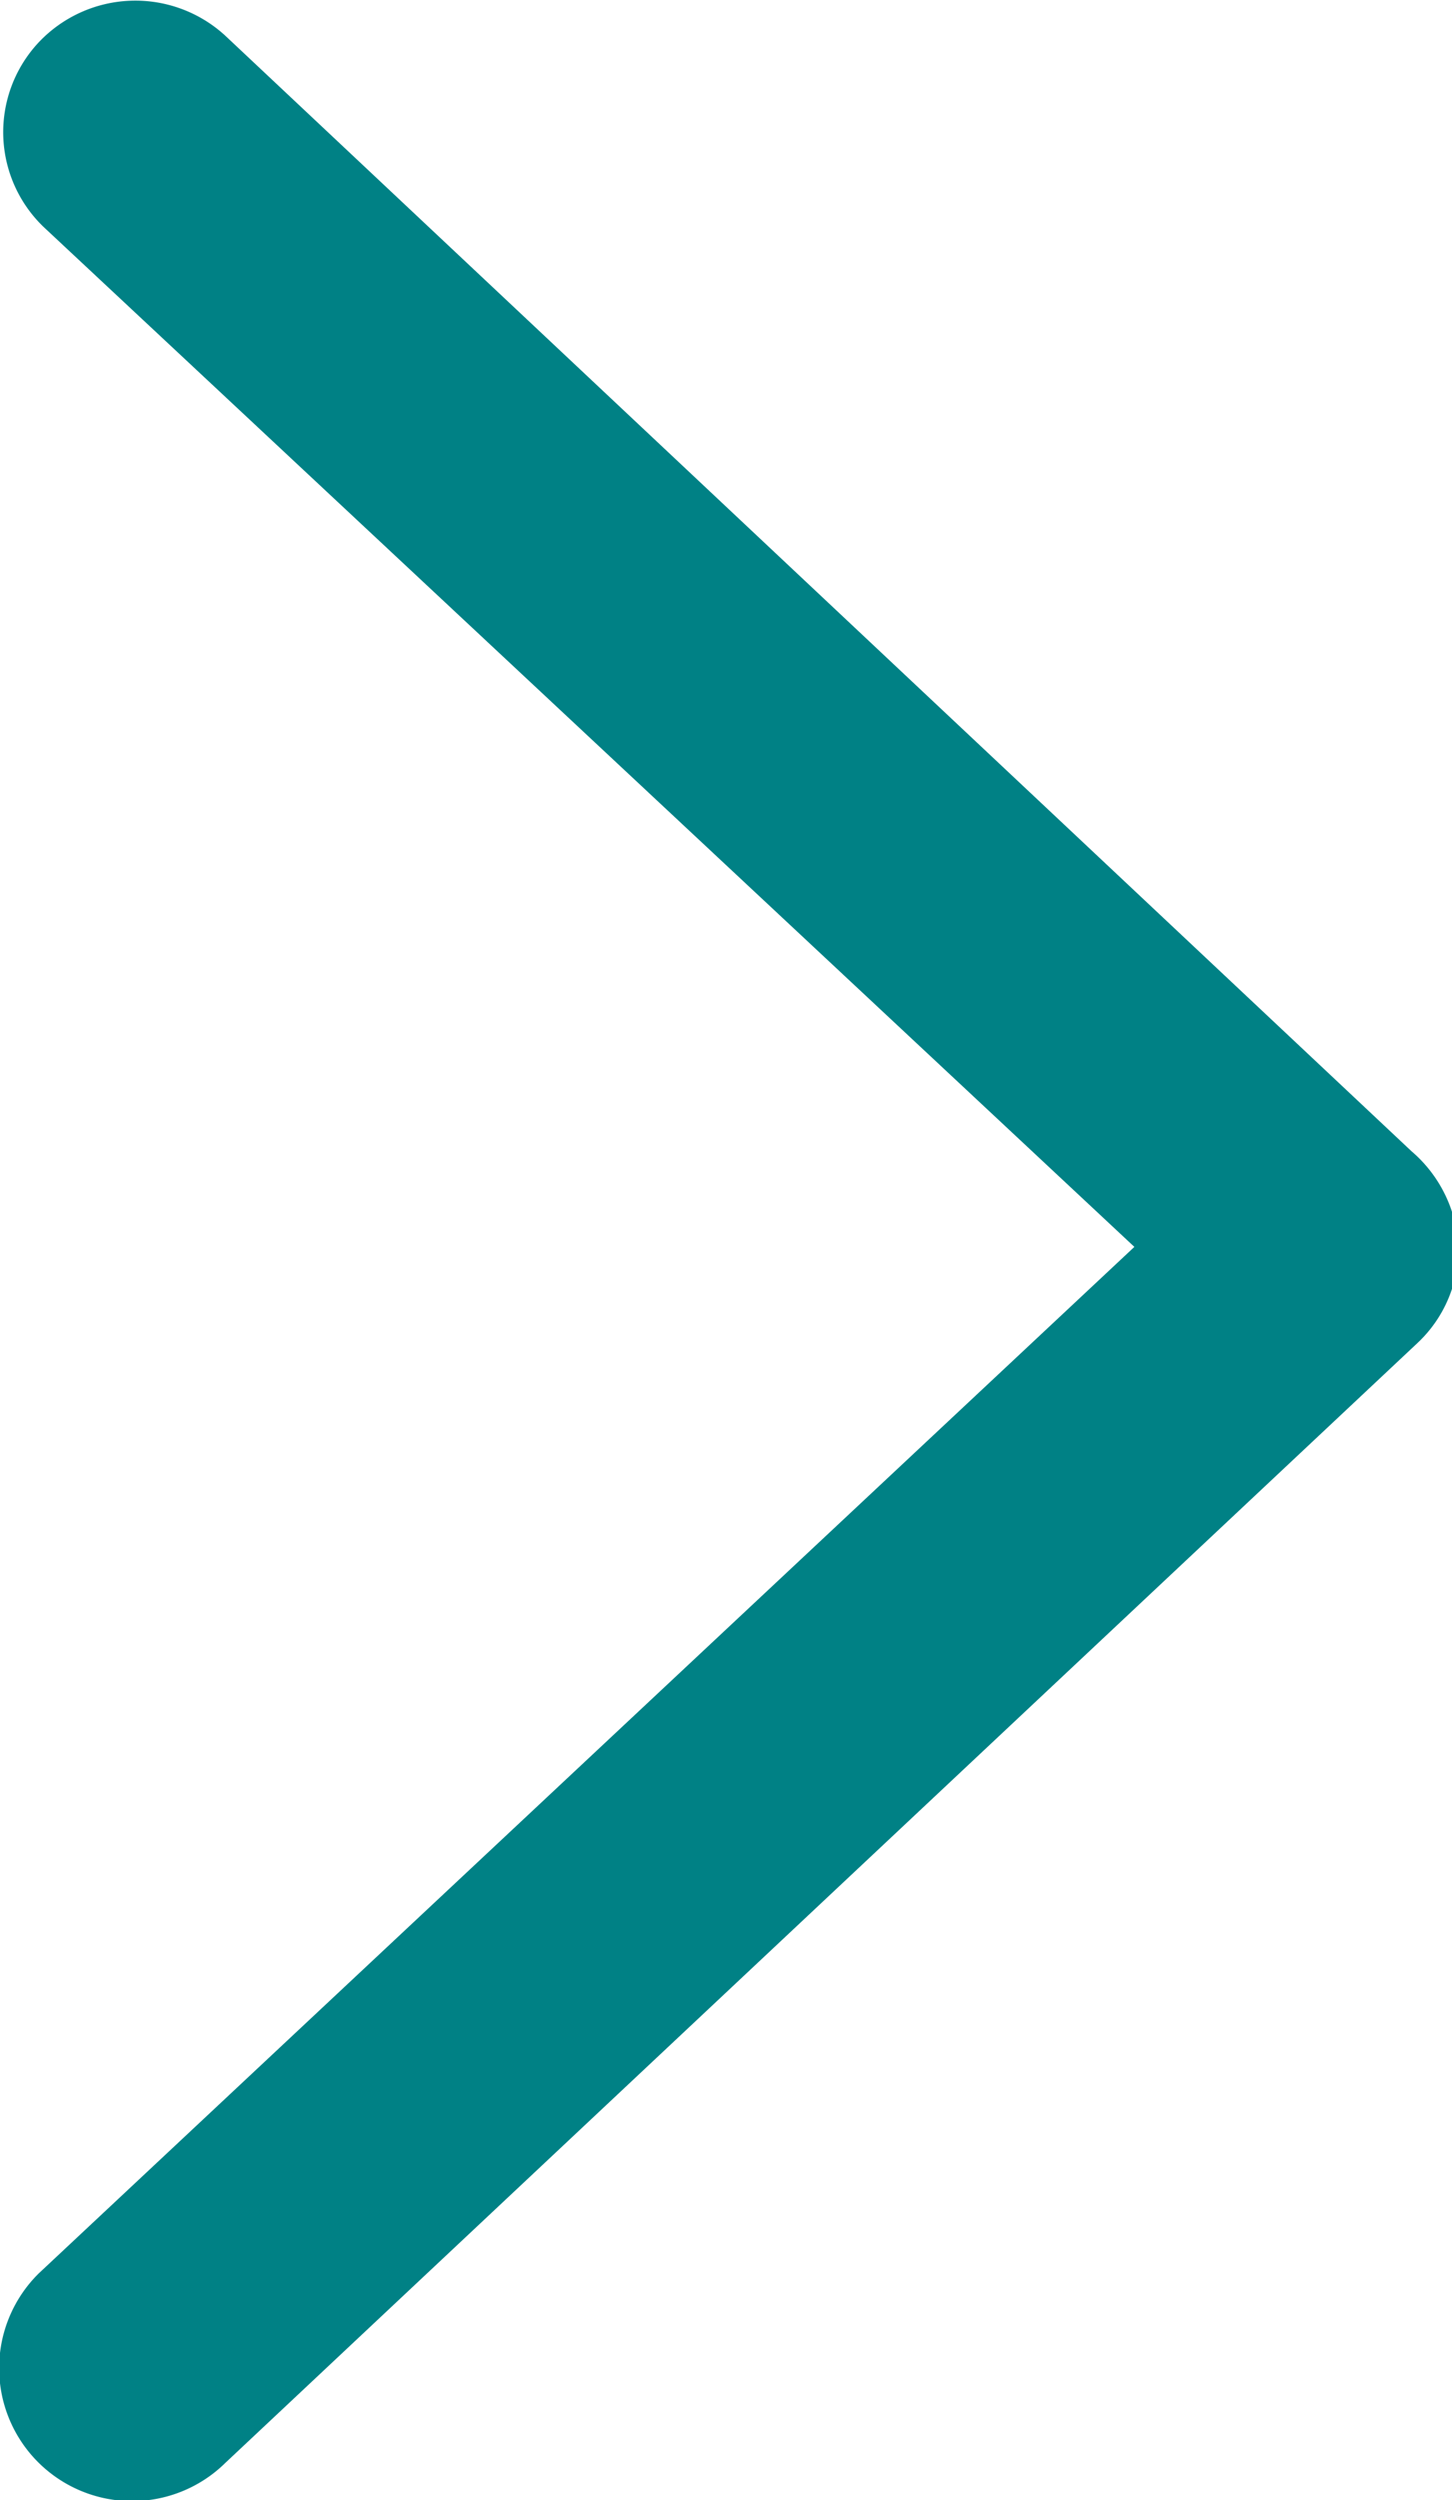
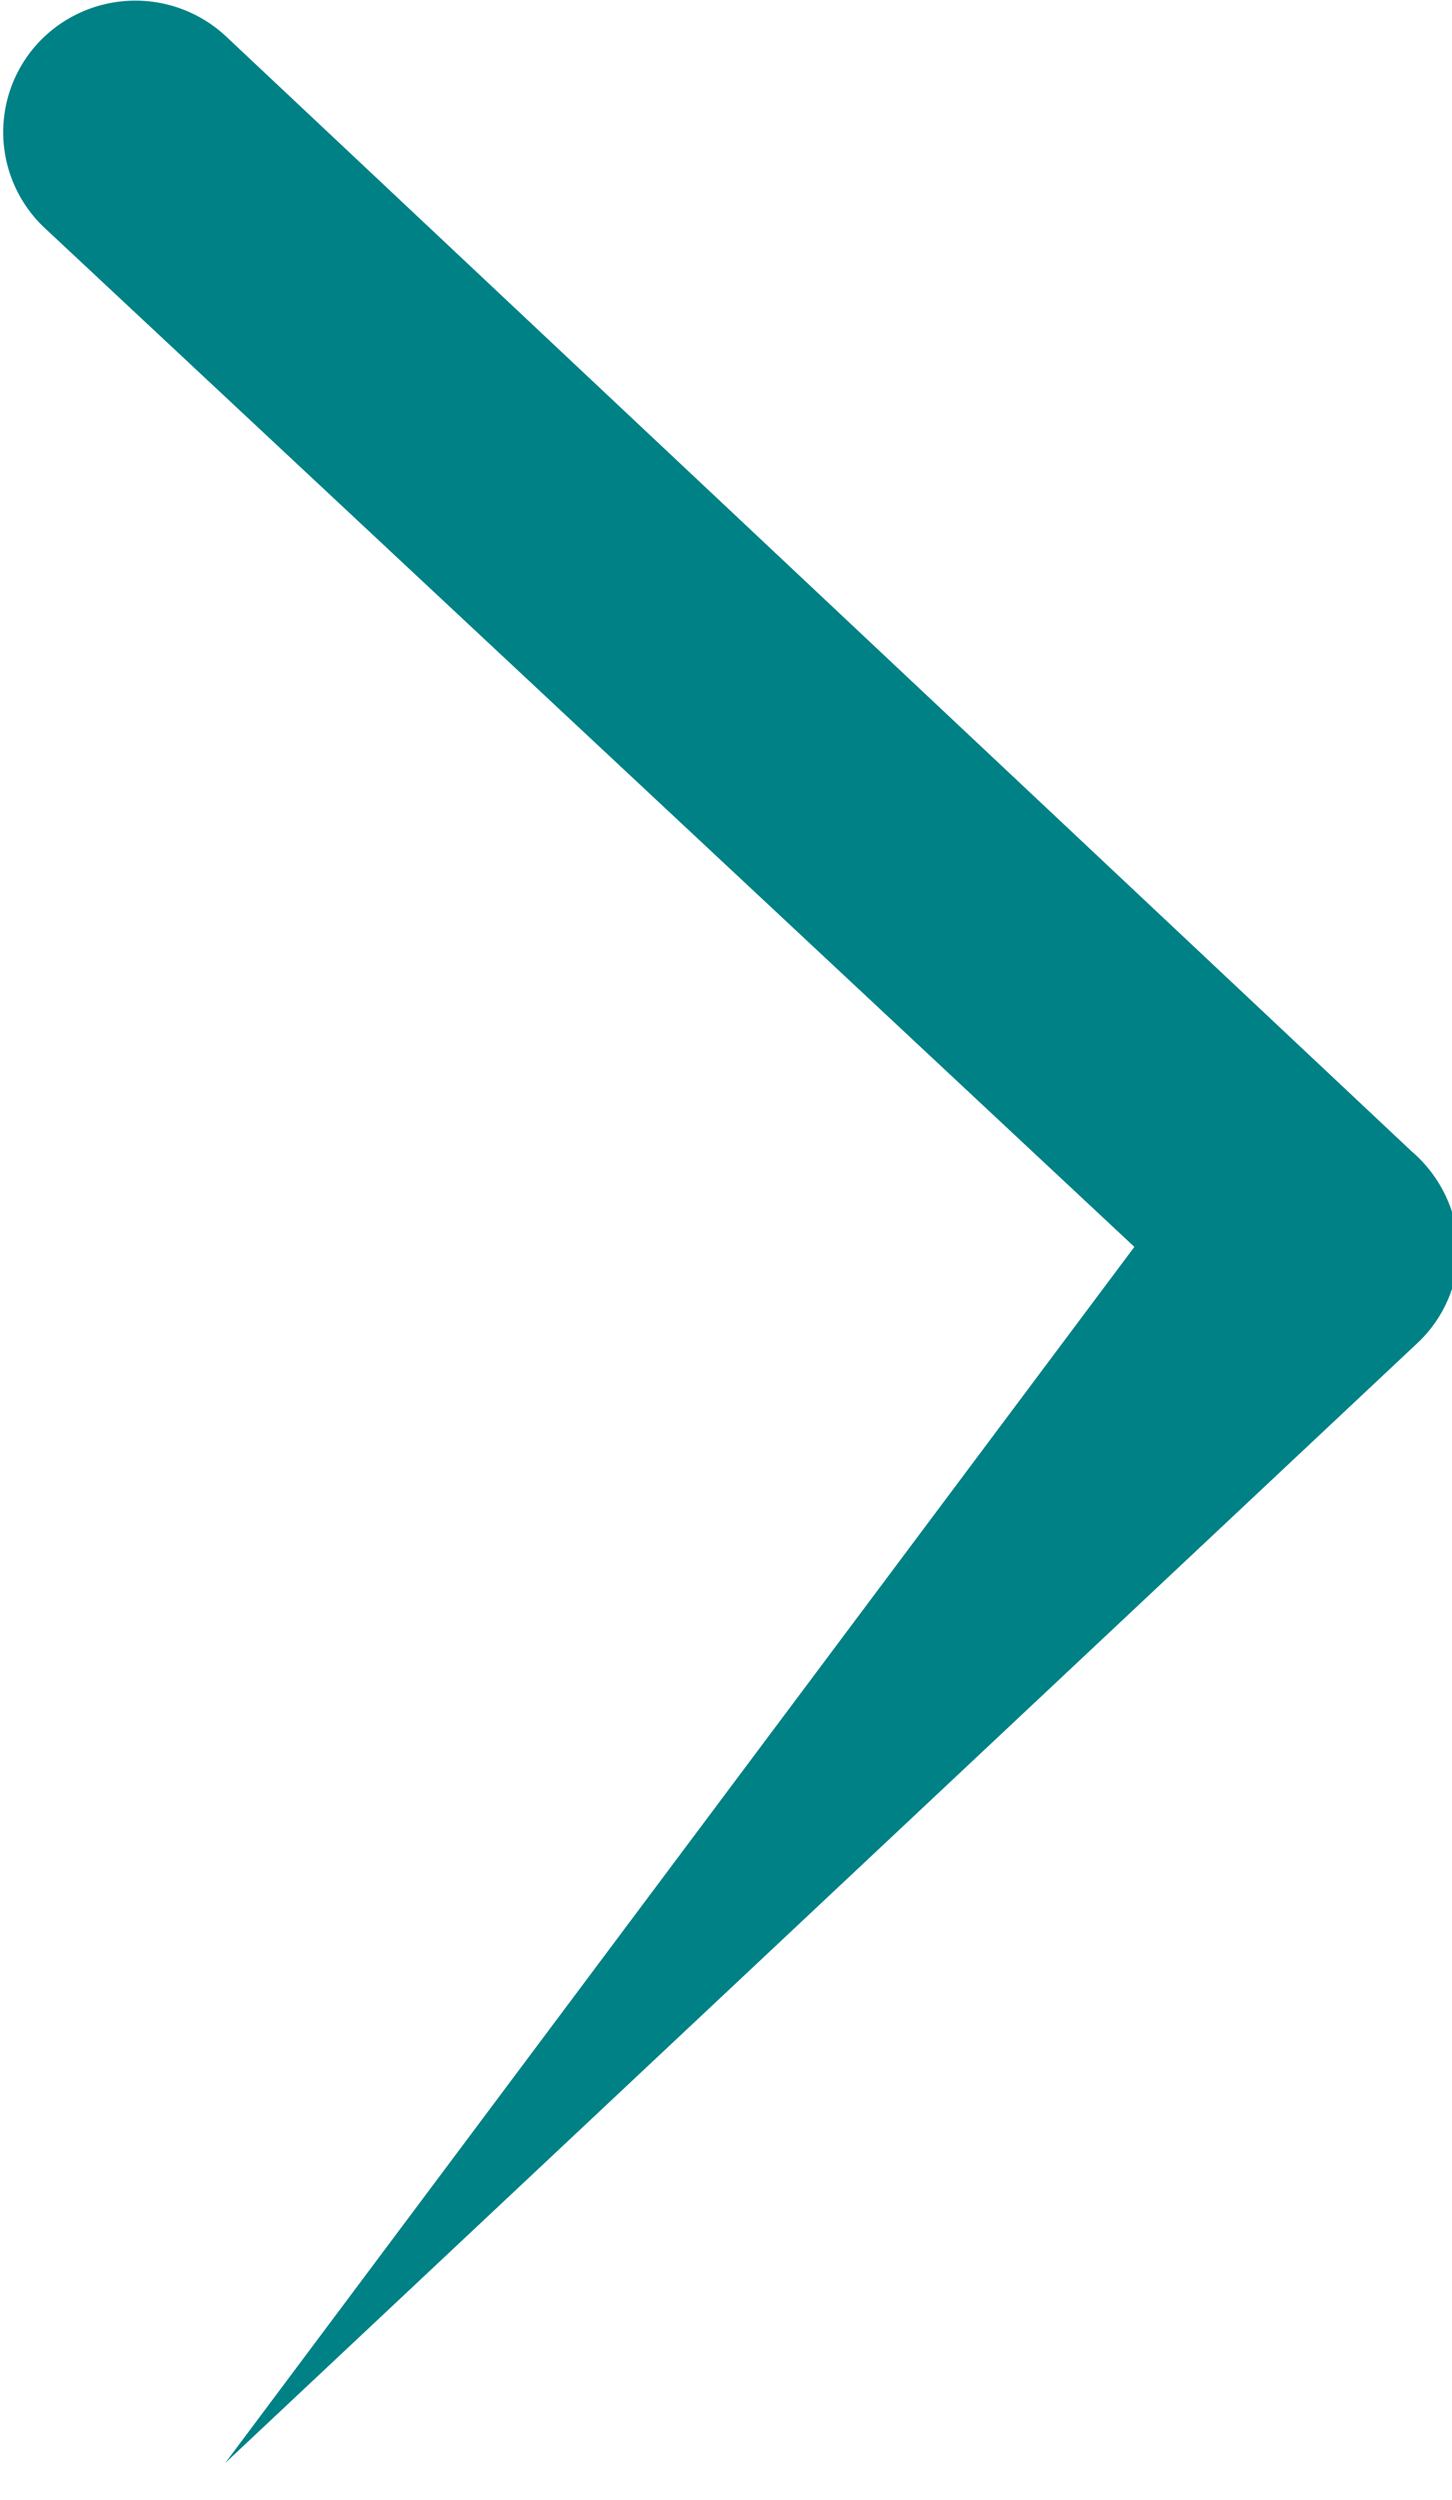
<svg xmlns="http://www.w3.org/2000/svg" id="Layer_1" data-name="Layer 1" viewBox="0 0 8.96 15.42">
  <defs>
    <style>.cls-1{fill:#008185;fill-rule:evenodd;}</style>
  </defs>
  <title>right-arrow-blue</title>
  <g id="Page-1">
    <g id="Property-Overview-Page">
      <g id="Return-to-feature-properties">
-         <path class="cls-1" d="M1.39,15.17A.81.81,0,0,1,.24,14L7,7.67.28,1.39A.81.81,0,0,1,.24.24.82.82,0,0,1,1.39.2L8.71,7.08A.83.83,0,0,1,9,7.67a.8.8,0,0,1-.25.59Z" transform="translate(0 0.02)" />
+         <path class="cls-1" d="M1.39,15.17L7,7.67.28,1.39A.81.81,0,0,1,.24.24.82.82,0,0,1,1.39.2L8.71,7.08A.83.83,0,0,1,9,7.67a.8.8,0,0,1-.25.59Z" transform="translate(0 0.02)" />
      </g>
    </g>
  </g>
</svg>